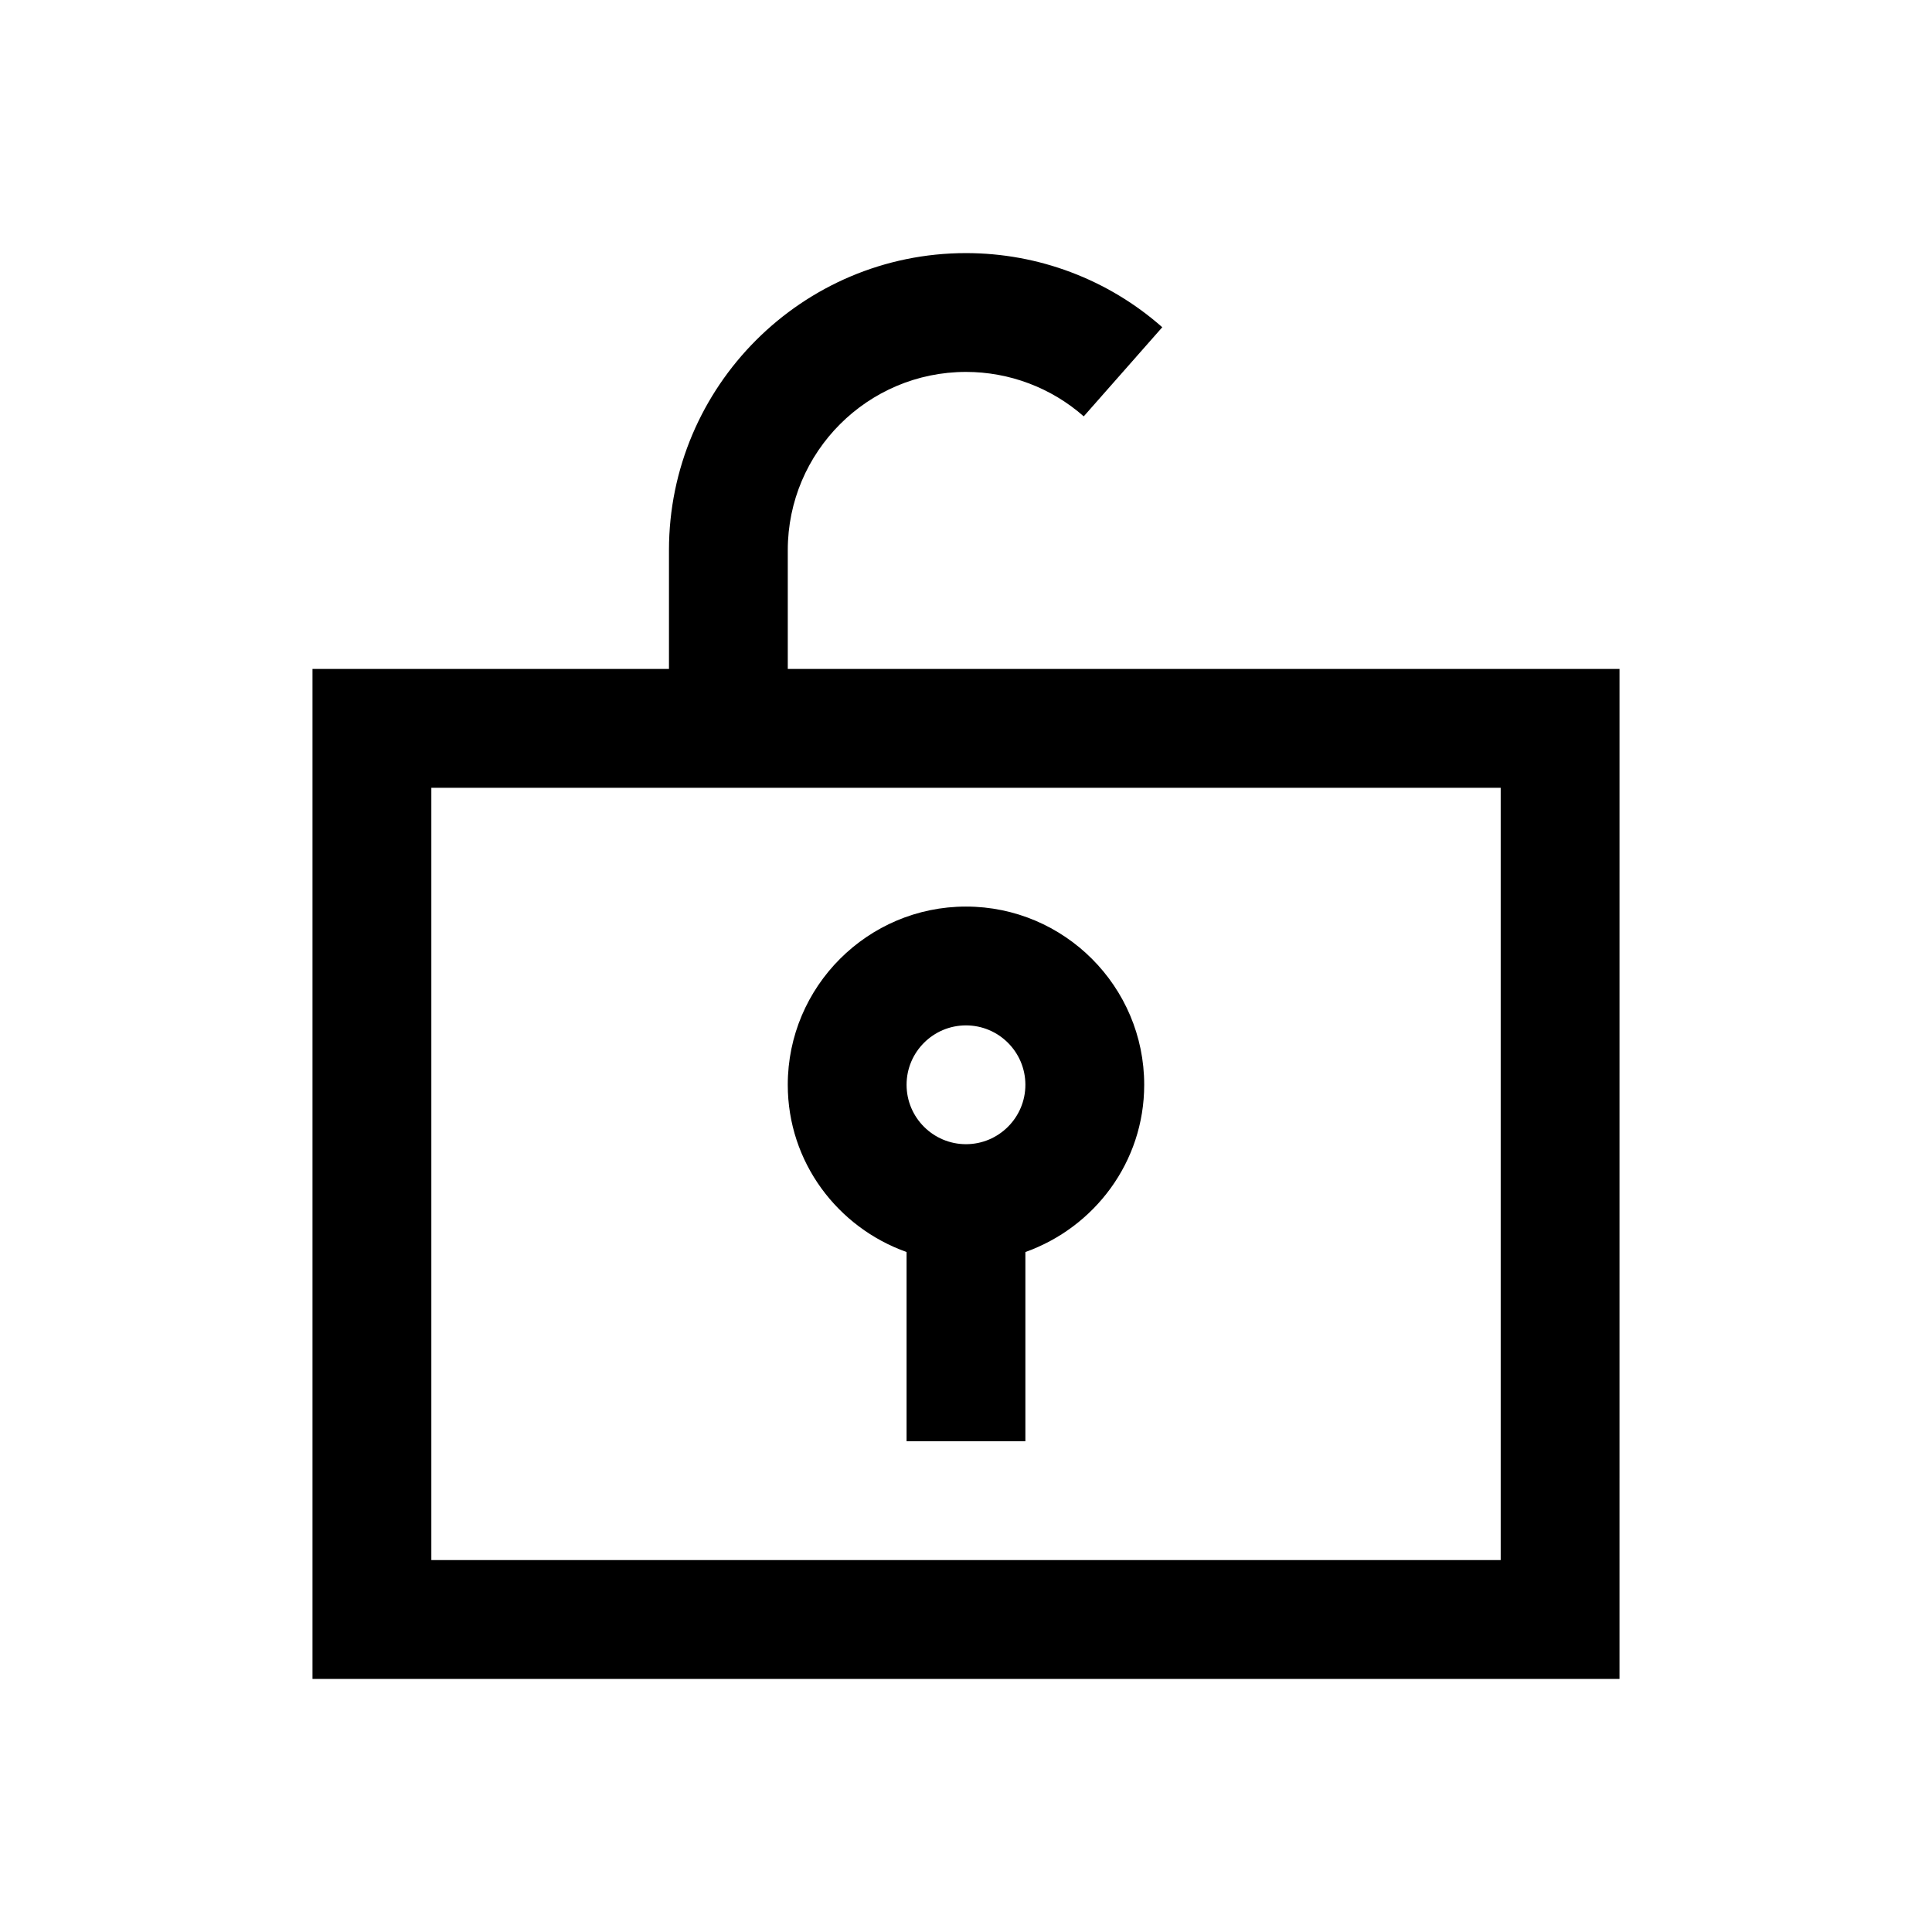
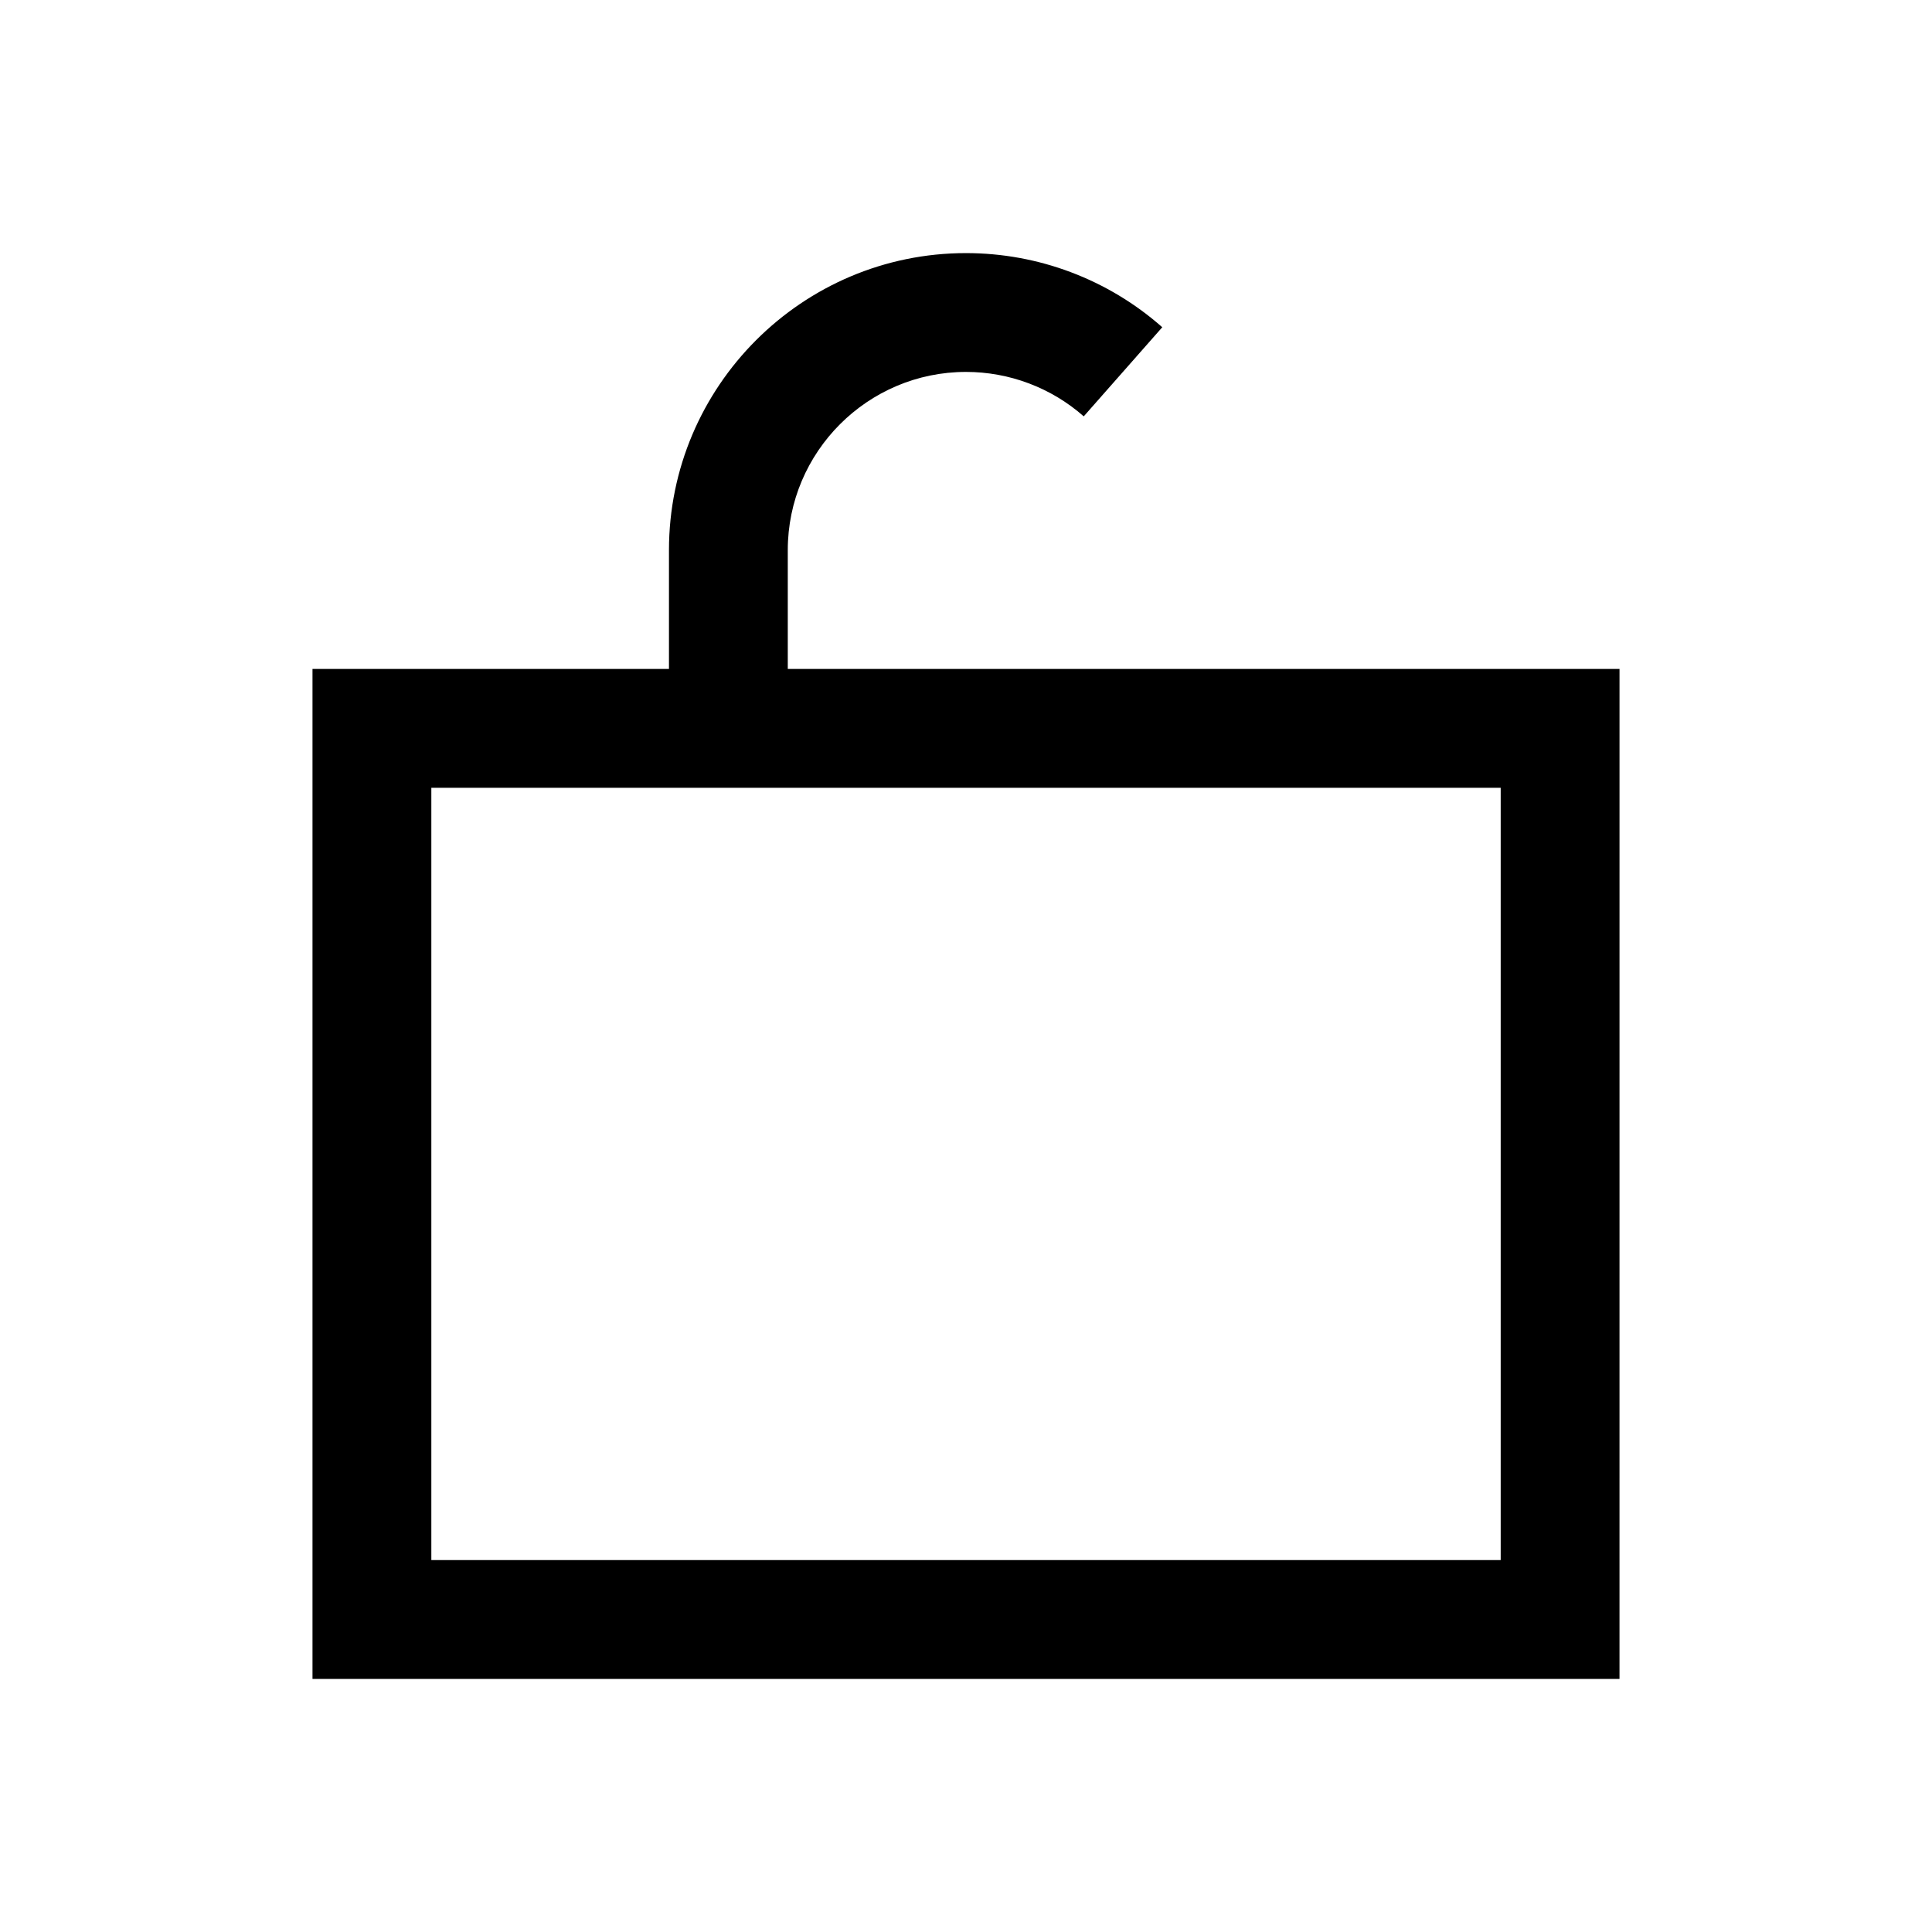
<svg xmlns="http://www.w3.org/2000/svg" fill="#000000" width="800px" height="800px" version="1.1" viewBox="144 144 512 512">
  <g>
-     <path d="m384.25 475.8v50.145h31.488v-50.145c18.293-6.519 31.488-23.836 31.488-44.32 0-26.039-21.191-47.23-47.23-47.23s-47.23 21.191-47.23 47.23c-0.004 20.5 13.191 37.805 31.484 44.32zm15.746-60.062c8.676 0 15.742 7.055 15.742 15.742 0 8.691-7.07 15.742-15.742 15.742-8.676 0-15.742-7.055-15.742-15.742-0.004-8.688 7.066-15.742 15.742-15.742z" />
    <path d="m352.77 321.28v-31.488c0-26.039 21.191-47.23 47.23-47.23 11.492 0 22.594 4.188 31.203 11.777l20.812-23.617c-14.352-12.676-32.836-19.648-52.012-19.648-43.406 0-78.719 35.312-78.719 78.719v31.488h-94.469v267.65h346.37l0.004-267.65zm188.93 236.16h-283.39v-204.67h283.39z" />
  </g>
</svg>